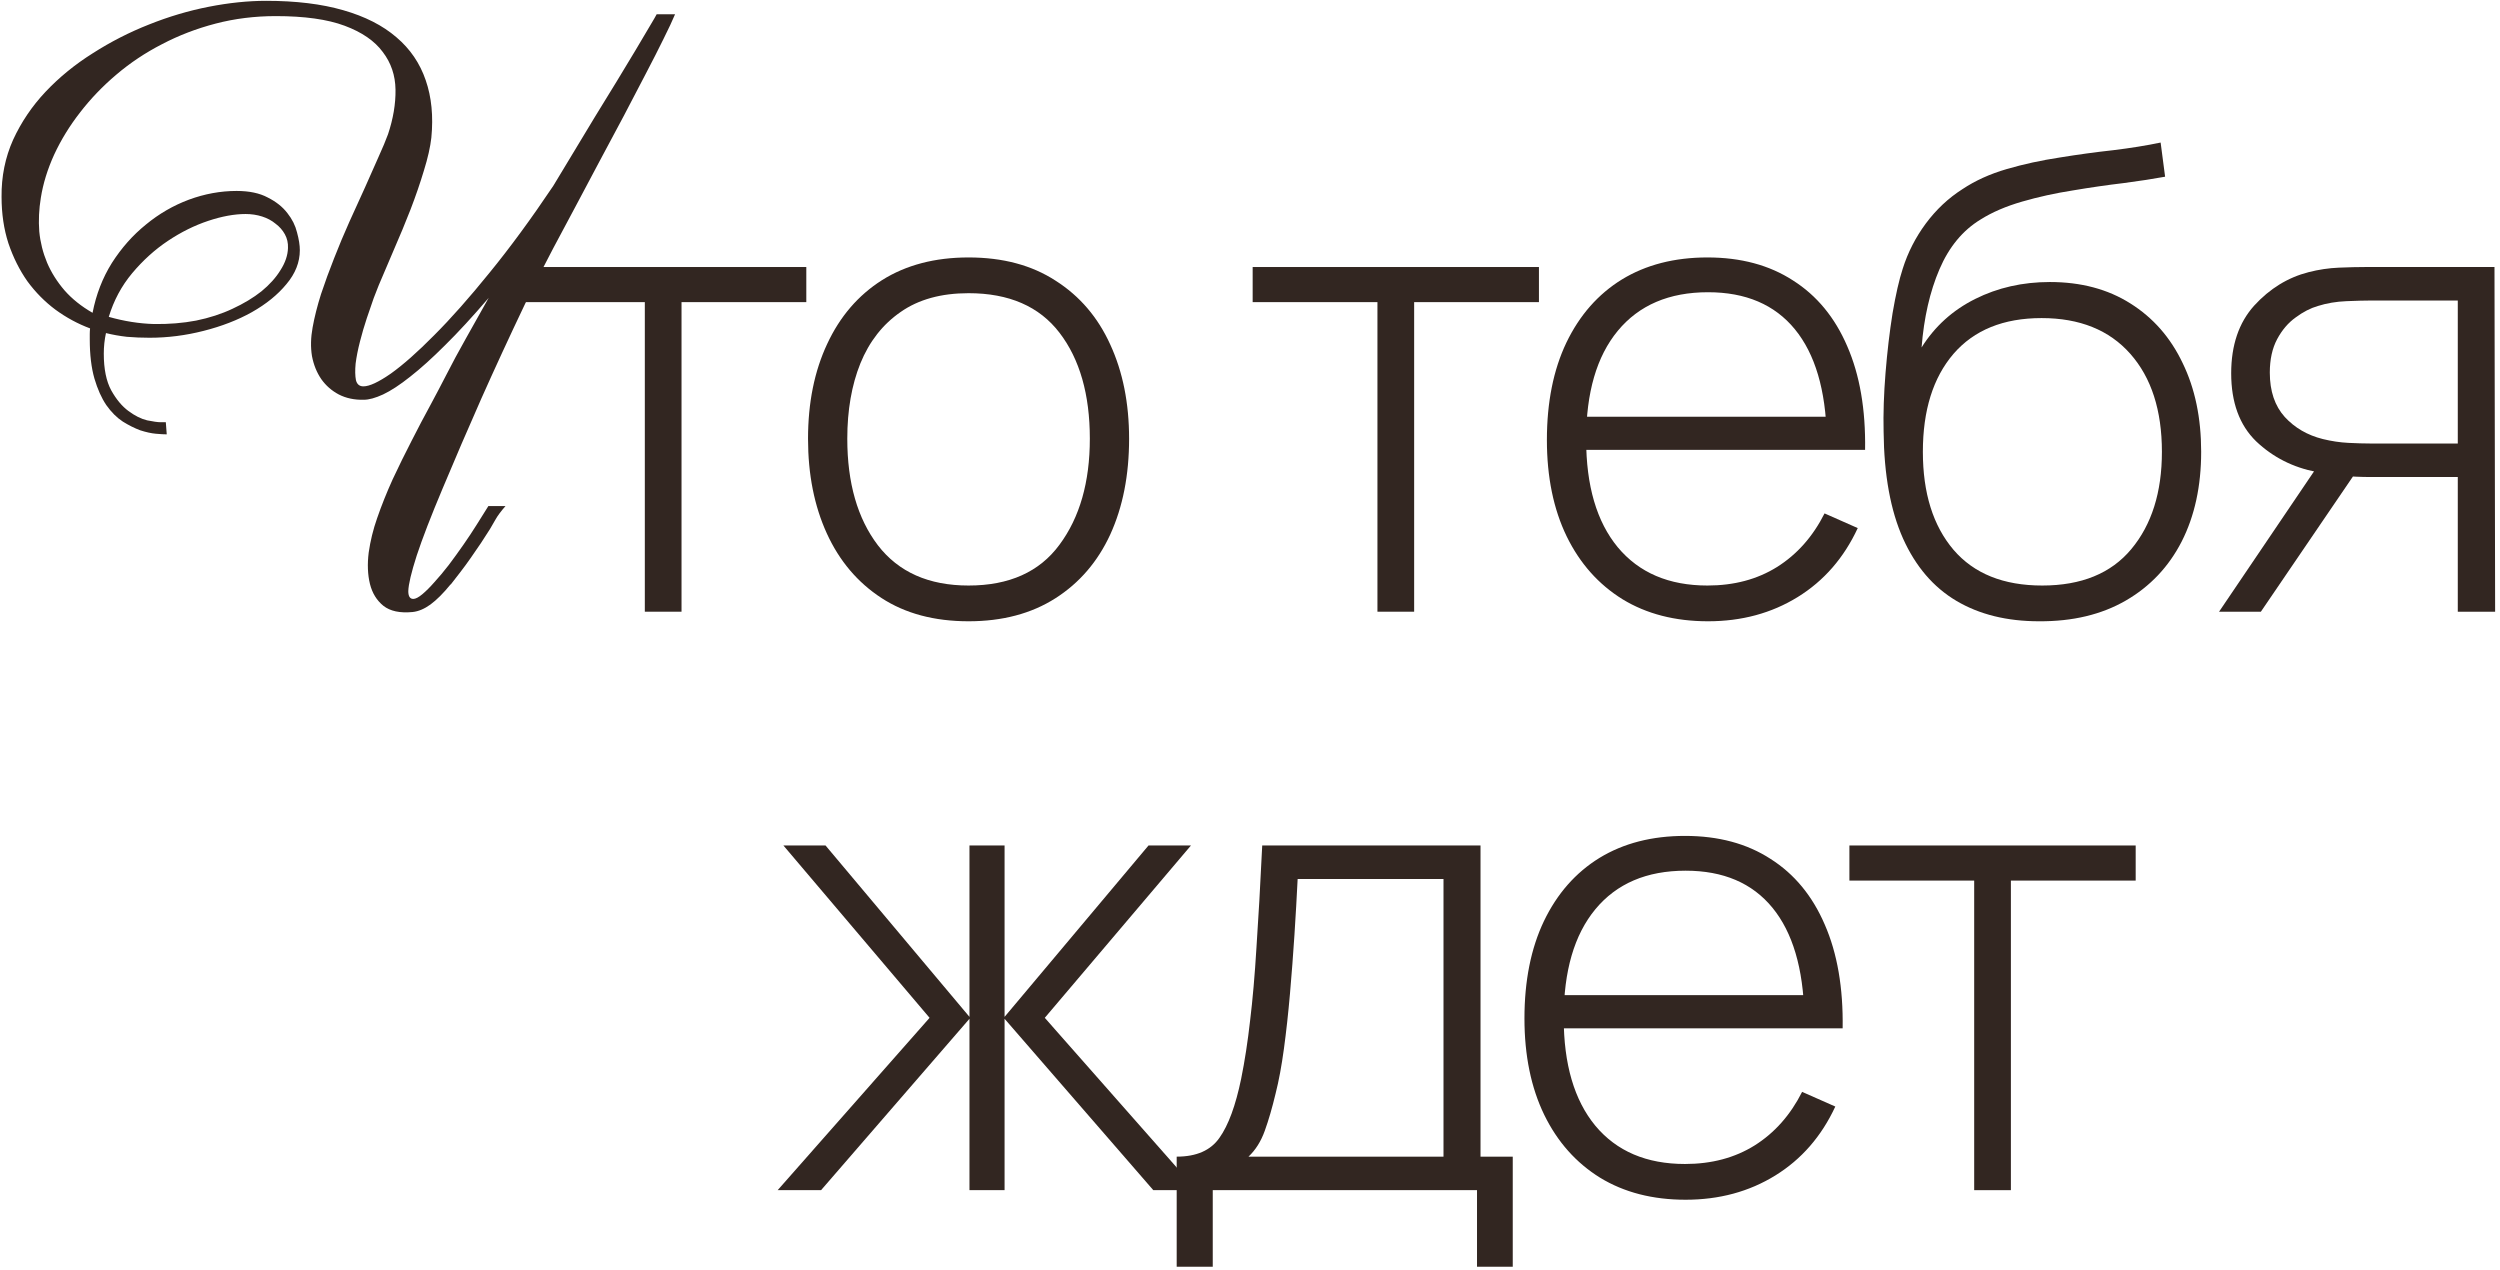
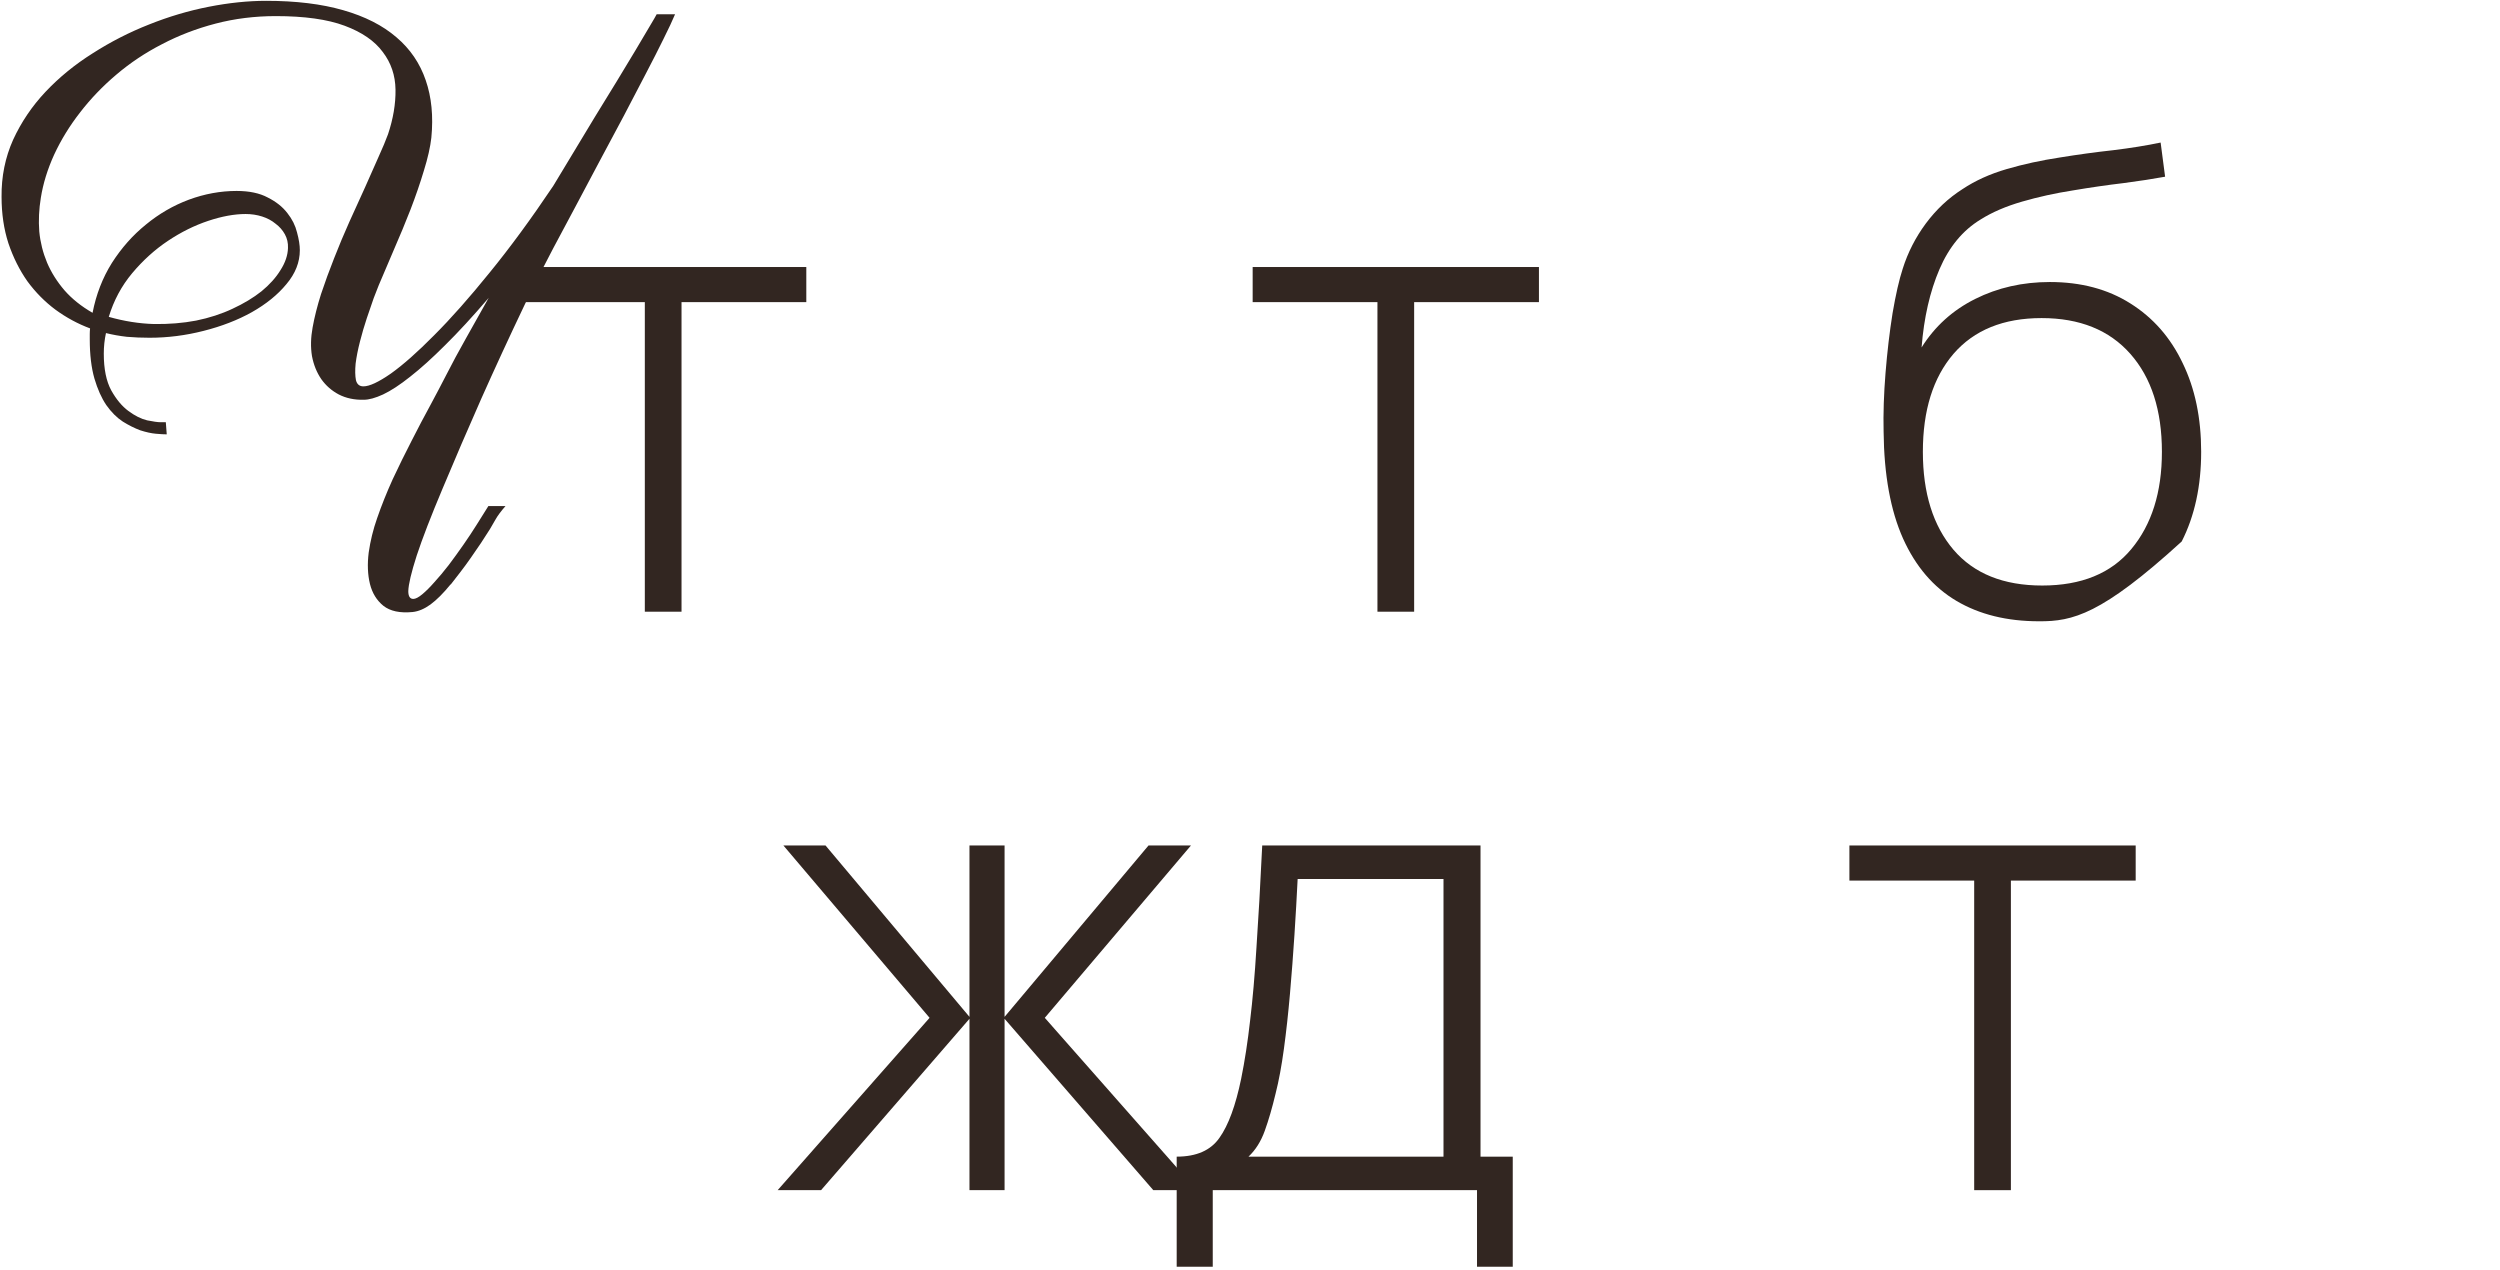
<svg xmlns="http://www.w3.org/2000/svg" width="376" height="191" viewBox="0 0 376 191" fill="none">
-   <path d="M369.651 92V71.744H356.547C355.107 71.744 353.683 71.68 352.275 71.552C350.899 71.392 349.603 71.2 348.387 70.976C344.867 70.304 341.843 68.768 339.315 66.368C336.819 63.936 335.571 60.528 335.571 56.144C335.571 51.92 336.723 48.528 339.027 45.968C341.363 43.408 344.099 41.728 347.235 40.928C348.739 40.544 350.243 40.32 351.747 40.256C353.283 40.192 354.627 40.16 355.779 40.16H375.171L375.267 92H369.651ZM333.747 92L348.915 69.584H355.299L340.035 92H333.747ZM356.499 66.704H369.651V45.2H356.499C355.635 45.2 354.435 45.232 352.899 45.296C351.363 45.36 349.939 45.6 348.627 46.016C347.507 46.336 346.387 46.912 345.267 47.744C344.147 48.544 343.219 49.632 342.483 51.008C341.747 52.384 341.379 54.064 341.379 56.048C341.379 58.832 342.131 61.056 343.635 62.72C345.139 64.352 347.043 65.456 349.347 66.032C350.659 66.352 351.939 66.544 353.187 66.608C354.467 66.672 355.571 66.704 356.499 66.704Z" fill="#322621" />
-   <path d="M306.671 93.44C301.839 93.44 297.695 92.416 294.239 90.368C290.783 88.32 288.111 85.2 286.223 81.008C284.335 76.784 283.359 71.424 283.295 64.928C283.231 62.208 283.327 59.264 283.583 56.096C283.839 52.928 284.191 49.936 284.639 47.12C285.119 44.304 285.631 42.064 286.175 40.4C286.943 37.968 288.095 35.712 289.631 33.632C291.199 31.52 293.039 29.792 295.151 28.448C297.071 27.168 299.295 26.16 301.823 25.424C304.351 24.688 306.991 24.112 309.743 23.696C312.495 23.248 315.183 22.88 317.807 22.592C320.431 22.272 322.815 21.888 324.959 21.44L325.631 26.576C323.903 26.896 321.823 27.216 319.391 27.536C316.959 27.824 314.415 28.192 311.759 28.64C309.103 29.056 306.559 29.616 304.127 30.32C301.695 31.024 299.615 31.92 297.887 33.008C295.199 34.64 293.135 37.136 291.695 40.496C290.255 43.856 289.359 47.776 289.007 52.256C290.991 49.088 293.679 46.656 297.071 44.96C300.463 43.264 304.207 42.416 308.303 42.416C312.975 42.416 317.007 43.488 320.399 45.632C323.823 47.776 326.447 50.768 328.271 54.608C330.127 58.416 331.055 62.864 331.055 67.952C331.055 73.104 330.079 77.6 328.127 81.44C326.175 85.248 323.375 88.208 319.727 90.32C316.079 92.432 311.727 93.472 306.671 93.44ZM307.151 88.064C313.039 88.064 317.503 86.24 320.543 82.592C323.615 78.912 325.151 74.032 325.151 67.952C325.151 61.712 323.567 56.8 320.399 53.216C317.231 49.632 312.783 47.84 307.055 47.84C301.327 47.84 296.911 49.632 293.807 53.216C290.735 56.8 289.199 61.712 289.199 67.952C289.199 74.16 290.735 79.072 293.807 82.688C296.879 86.272 301.327 88.064 307.151 88.064Z" fill="#322621" />
-   <path d="M256.893 93.44C251.933 93.44 247.645 92.336 244.029 90.128C240.413 87.888 237.613 84.736 235.629 80.672C233.645 76.576 232.653 71.744 232.653 66.176C232.653 60.512 233.629 55.632 235.581 51.536C237.565 47.408 240.349 44.24 243.933 42.032C247.549 39.824 251.837 38.72 256.797 38.72C261.821 38.72 266.109 39.872 269.661 42.176C273.245 44.448 275.965 47.744 277.821 52.064C279.709 56.384 280.605 61.584 280.509 67.664H274.749V65.744C274.589 58.64 272.989 53.232 269.949 49.52C266.909 45.808 262.557 43.952 256.893 43.952C251.037 43.952 246.509 45.888 243.309 49.76C240.141 53.6 238.557 59.04 238.557 66.08C238.557 73.056 240.141 78.464 243.309 82.304C246.509 86.144 251.005 88.064 256.797 88.064C260.797 88.064 264.285 87.136 267.261 85.28C270.269 83.392 272.653 80.704 274.413 77.216L279.405 79.424C277.325 83.904 274.317 87.36 270.381 89.792C266.445 92.224 261.949 93.44 256.893 93.44ZM236.445 67.664V62.672H277.389V67.664H236.445Z" fill="#322621" />
+   <path d="M306.671 93.44C301.839 93.44 297.695 92.416 294.239 90.368C290.783 88.32 288.111 85.2 286.223 81.008C284.335 76.784 283.359 71.424 283.295 64.928C283.231 62.208 283.327 59.264 283.583 56.096C283.839 52.928 284.191 49.936 284.639 47.12C285.119 44.304 285.631 42.064 286.175 40.4C286.943 37.968 288.095 35.712 289.631 33.632C291.199 31.52 293.039 29.792 295.151 28.448C297.071 27.168 299.295 26.16 301.823 25.424C304.351 24.688 306.991 24.112 309.743 23.696C312.495 23.248 315.183 22.88 317.807 22.592C320.431 22.272 322.815 21.888 324.959 21.44L325.631 26.576C323.903 26.896 321.823 27.216 319.391 27.536C316.959 27.824 314.415 28.192 311.759 28.64C309.103 29.056 306.559 29.616 304.127 30.32C301.695 31.024 299.615 31.92 297.887 33.008C295.199 34.64 293.135 37.136 291.695 40.496C290.255 43.856 289.359 47.776 289.007 52.256C290.991 49.088 293.679 46.656 297.071 44.96C300.463 43.264 304.207 42.416 308.303 42.416C312.975 42.416 317.007 43.488 320.399 45.632C323.823 47.776 326.447 50.768 328.271 54.608C330.127 58.416 331.055 62.864 331.055 67.952C331.055 73.104 330.079 77.6 328.127 81.44C316.079 92.432 311.727 93.472 306.671 93.44ZM307.151 88.064C313.039 88.064 317.503 86.24 320.543 82.592C323.615 78.912 325.151 74.032 325.151 67.952C325.151 61.712 323.567 56.8 320.399 53.216C317.231 49.632 312.783 47.84 307.055 47.84C301.327 47.84 296.911 49.632 293.807 53.216C290.735 56.8 289.199 61.712 289.199 67.952C289.199 74.16 290.735 79.072 293.807 82.688C296.879 86.272 301.327 88.064 307.151 88.064Z" fill="#322621" />
  <path d="M207.168 92V45.44H188.4V40.16H231.456V45.44H212.688V92H207.168Z" fill="#322621" />
-   <path d="M145.672 93.44C140.52 93.44 136.152 92.272 132.568 89.936C128.984 87.6 126.248 84.368 124.36 80.24C122.472 76.112 121.528 71.36 121.528 65.984C121.528 60.576 122.488 55.824 124.408 51.728C126.328 47.6 129.08 44.4 132.664 42.128C136.28 39.856 140.616 38.72 145.672 38.72C150.824 38.72 155.192 39.888 158.776 42.224C162.392 44.528 165.128 47.728 166.984 51.824C168.872 55.92 169.816 60.64 169.816 65.984C169.816 71.456 168.872 76.256 166.984 80.384C165.096 84.48 162.344 87.68 158.728 89.984C155.112 92.288 150.76 93.44 145.672 93.44ZM145.672 88.064C151.784 88.064 156.344 86.016 159.352 81.92C162.392 77.824 163.912 72.512 163.912 65.984C163.912 59.328 162.392 54.016 159.352 50.048C156.312 46.08 151.752 44.096 145.672 44.096C141.544 44.096 138.136 45.04 135.448 46.928C132.76 48.784 130.744 51.36 129.4 54.656C128.088 57.92 127.432 61.696 127.432 65.984C127.432 72.64 128.968 77.984 132.04 82.016C135.144 86.048 139.688 88.064 145.672 88.064Z" fill="#322621" />
  <path d="M96.981 92V45.44H78.213V40.16H121.269V45.44H102.501V92H96.981Z" fill="#322621" />
  <path d="M67.078 56.469C67.985 54.688 68.985 52.828 70.078 50.891C71.172 48.953 72.313 46.922 73.5 44.797C71.094 47.609 68.906 49.984 66.938 51.922C65 53.859 63.25 55.438 61.688 56.656C60.157 57.875 58.797 58.766 57.61 59.328C56.453 59.859 55.485 60.125 54.703 60.125C53.297 60.156 52.047 59.891 50.953 59.328C49.891 58.766 49.016 58 48.328 57.031C47.641 56.031 47.172 54.875 46.922 53.562C46.703 52.219 46.735 50.781 47.016 49.25C47.297 47.688 47.719 46.016 48.282 44.234C48.875 42.453 49.532 40.656 50.25 38.844C50.969 37 51.735 35.172 52.547 33.359C53.36 31.547 54.141 29.828 54.891 28.203C55.641 26.547 56.313 25.031 56.907 23.656C57.532 22.281 58.016 21.125 58.36 20.188C59.141 17.844 59.516 15.609 59.485 13.484C59.453 11.328 58.813 9.438 57.563 7.812C56.344 6.156 54.438 4.844 51.844 3.875C49.25 2.906 45.797 2.422 41.485 2.422C38.328 2.422 35.313 2.797 32.438 3.547C29.563 4.297 26.875 5.328 24.375 6.641C21.875 7.922 19.578 9.453 17.485 11.234C15.422 12.984 13.61 14.875 12.047 16.906C10.485 18.906 9.188 21.016 8.156 23.234C7.156 25.422 6.485 27.594 6.141 29.75C5.86 31.469 5.781 33.156 5.906 34.812C6.063 36.438 6.453 38 7.078 39.5C7.703 40.969 8.578 42.359 9.703 43.672C10.828 44.953 12.235 46.078 13.922 47.047C14.453 44.297 15.422 41.797 16.828 39.547C18.266 37.297 19.969 35.375 21.938 33.781C23.907 32.156 26.063 30.906 28.407 30.031C30.782 29.156 33.172 28.719 35.578 28.719C37.485 28.719 39.047 29.047 40.266 29.703C41.516 30.328 42.5 31.109 43.219 32.047C43.938 32.953 44.422 33.922 44.672 34.953C44.953 35.984 45.094 36.875 45.094 37.625C45.094 39.438 44.422 41.141 43.078 42.734C41.766 44.328 40.032 45.734 37.875 46.953C35.75 48.141 33.328 49.078 30.61 49.766C27.922 50.453 25.219 50.797 22.5 50.797C21.313 50.797 20.172 50.75 19.078 50.656C17.985 50.531 16.938 50.344 15.938 50.094C15.719 51.094 15.61 52.125 15.61 53.188C15.61 55.5 15.985 57.344 16.735 58.719C17.485 60.062 18.344 61.094 19.313 61.812C20.282 62.531 21.219 63 22.125 63.219C23.063 63.406 23.719 63.5 24.094 63.5H24.938L25.078 65.328C24.703 65.328 24.157 65.297 23.438 65.234C22.75 65.172 21.969 65 21.094 64.719C20.25 64.406 19.375 63.969 18.469 63.406C17.563 62.812 16.735 61.984 15.985 60.922C15.266 59.859 14.672 58.531 14.203 56.938C13.735 55.312 13.5 53.344 13.5 51.031C13.5 50.75 13.5 50.484 13.5 50.234C13.5 49.953 13.516 49.672 13.547 49.391C11.703 48.703 9.969 47.766 8.344 46.578C6.75 45.391 5.344 43.969 4.125 42.312C2.938 40.625 1.985 38.719 1.266 36.594C0.578 34.469 0.235 32.141 0.235 29.609C0.203 26.547 0.781 23.688 1.969 21.031C3.188 18.375 4.813 15.969 6.844 13.812C8.906 11.625 11.281 9.688 13.969 8C16.657 6.281 19.469 4.844 22.407 3.688C25.375 2.5 28.375 1.609 31.407 1.016C34.438 0.422 37.313 0.125 40.032 0.125C44.5 0.125 48.36 0.594 51.61 1.531C54.891 2.469 57.563 3.828 59.625 5.609C61.688 7.359 63.157 9.516 64.031 12.078C64.906 14.609 65.188 17.484 64.875 20.703C64.719 22.109 64.344 23.766 63.75 25.672C63.188 27.547 62.516 29.5 61.735 31.531C60.953 33.531 60.125 35.531 59.25 37.531C58.407 39.5 57.641 41.297 56.953 42.922C56.797 43.297 56.547 43.938 56.203 44.844C55.891 45.719 55.547 46.719 55.172 47.844C54.797 48.969 54.453 50.141 54.141 51.359C53.828 52.578 53.61 53.688 53.485 54.688C53.391 55.688 53.407 56.516 53.532 57.172C53.688 57.797 54.063 58.109 54.657 58.109C55.563 58.109 56.938 57.469 58.782 56.188C60.625 54.875 62.797 52.953 65.297 50.422C67.828 47.891 70.61 44.75 73.641 41C76.703 37.25 79.891 32.906 83.203 27.969C84.11 26.469 85.11 24.812 86.203 23C87.297 21.188 88.391 19.375 89.485 17.562C90.61 15.719 91.703 13.938 92.766 12.219C93.828 10.469 94.781 8.891 95.625 7.484C96.469 6.047 97.172 4.859 97.735 3.922C98.297 2.984 98.641 2.391 98.766 2.141H101.531C101.156 3.047 100.578 4.281 99.797 5.844C99.047 7.375 98.156 9.125 97.125 11.094C96.094 13.062 94.985 15.188 93.797 17.469C92.61 19.719 91.391 22 90.141 24.312C88.922 26.594 87.719 28.859 86.531 31.109C85.344 33.328 84.235 35.406 83.203 37.344C82.203 39.281 81.313 41 80.531 42.5C79.781 44 79.219 45.156 78.844 45.969C76.594 50.688 74.438 55.359 72.375 59.984C70.344 64.578 68.406 69.078 66.563 73.484C64.813 77.641 63.516 81 62.672 83.562C61.86 86.094 61.438 87.875 61.407 88.906C61.407 89.688 61.657 90.078 62.157 90.078C62.5 90.078 62.953 89.844 63.516 89.375C64.078 88.906 64.688 88.297 65.344 87.547C66.031 86.797 66.75 85.938 67.5 84.969C68.25 83.969 68.985 82.953 69.703 81.922C70.422 80.891 71.094 79.875 71.719 78.875C72.375 77.844 72.953 76.922 73.453 76.109H76.031C75.344 76.891 74.844 77.562 74.531 78.125C74.219 78.656 73.938 79.141 73.688 79.578C73.281 80.234 72.828 80.938 72.328 81.688C71.828 82.438 71.313 83.188 70.781 83.938C70.281 84.656 69.766 85.359 69.235 86.047C68.703 86.734 68.219 87.359 67.781 87.922V87.875C66.688 89.219 65.672 90.234 64.735 90.922C63.828 91.578 62.938 91.953 62.063 92.047C60.157 92.234 58.688 91.922 57.657 91.109C56.657 90.297 55.985 89.203 55.641 87.828C55.297 86.422 55.235 84.844 55.453 83.094C55.703 81.344 56.125 79.625 56.719 77.938C57.375 76.031 58.157 74.078 59.063 72.078C60 70.078 60.953 68.141 61.922 66.266C62.891 64.359 63.828 62.578 64.735 60.922C65.641 59.234 66.422 57.75 67.078 56.469ZM36.938 32.188C35.25 32.188 33.375 32.531 31.313 33.219C29.25 33.906 27.235 34.906 25.266 36.219C23.297 37.531 21.5 39.156 19.875 41.094C18.282 43 17.11 45.188 16.36 47.656C18.672 48.312 20.938 48.672 23.157 48.734C25.407 48.766 27.516 48.594 29.485 48.219C31.485 47.812 33.313 47.219 34.969 46.438C36.657 45.656 38.11 44.781 39.328 43.812C40.547 42.812 41.5 41.75 42.188 40.625C42.907 39.5 43.282 38.391 43.313 37.297C43.344 36.547 43.188 35.859 42.844 35.234C42.5 34.609 42.032 34.078 41.438 33.641C40.875 33.172 40.203 32.812 39.422 32.562C38.641 32.312 37.813 32.188 36.938 32.188Z" fill="#322621" />
  <path d="M296.918 179V132.44H278.15V127.16H321.206V132.44H302.438V179H296.918Z" fill="#322621" />
-   <path d="M253.518 180.44C248.558 180.44 244.27 179.336 240.654 177.128C237.038 174.888 234.238 171.736 232.254 167.672C230.27 163.576 229.278 158.744 229.278 153.176C229.278 147.512 230.254 142.632 232.206 138.536C234.19 134.408 236.974 131.24 240.558 129.032C244.174 126.824 248.462 125.72 253.422 125.72C258.446 125.72 262.734 126.872 266.286 129.176C269.87 131.448 272.59 134.744 274.446 139.064C276.334 143.384 277.23 148.584 277.134 154.664H271.374V152.744C271.214 145.64 269.614 140.232 266.574 136.52C263.534 132.808 259.182 130.952 253.518 130.952C247.662 130.952 243.134 132.888 239.934 136.76C236.766 140.6 235.182 146.04 235.182 153.08C235.182 160.056 236.766 165.464 239.934 169.304C243.134 173.144 247.63 175.064 253.422 175.064C257.422 175.064 260.91 174.136 263.886 172.28C266.894 170.392 269.278 167.704 271.038 164.216L276.03 166.424C273.95 170.904 270.942 174.36 267.006 176.792C263.07 179.224 258.574 180.44 253.518 180.44ZM233.07 154.664V149.672H274.014V154.664H233.07Z" fill="#322621" />
  <path d="M176.974 190.52V173.96C179.95 173.96 182.094 173.016 183.406 171.128C184.75 169.24 185.838 166.28 186.67 162.248C187.214 159.56 187.662 156.648 188.014 153.512C188.398 150.376 188.718 146.696 188.974 142.472C189.262 138.248 189.55 133.144 189.838 127.16H222.67V173.96H227.518V190.52H222.142V179H182.398V190.52H176.974ZM187.774 173.96H217.102V132.2H195.166C195.038 134.824 194.878 137.624 194.686 140.6C194.494 143.544 194.27 146.488 194.014 149.432C193.758 152.376 193.454 155.144 193.102 157.736C192.75 160.328 192.334 162.568 191.854 164.456C191.342 166.6 190.798 168.472 190.222 170.072C189.646 171.672 188.83 172.968 187.774 173.96Z" fill="#322621" />
  <path d="M116.96 179L139.808 153.08L117.824 127.16H124.16L145.808 152.936V127.16H151.088V152.936L172.736 127.16H179.12L157.136 153.08L179.984 179H173.456L151.088 153.224V179H145.808V153.224L123.488 179H116.96Z" fill="#322621" />
</svg>